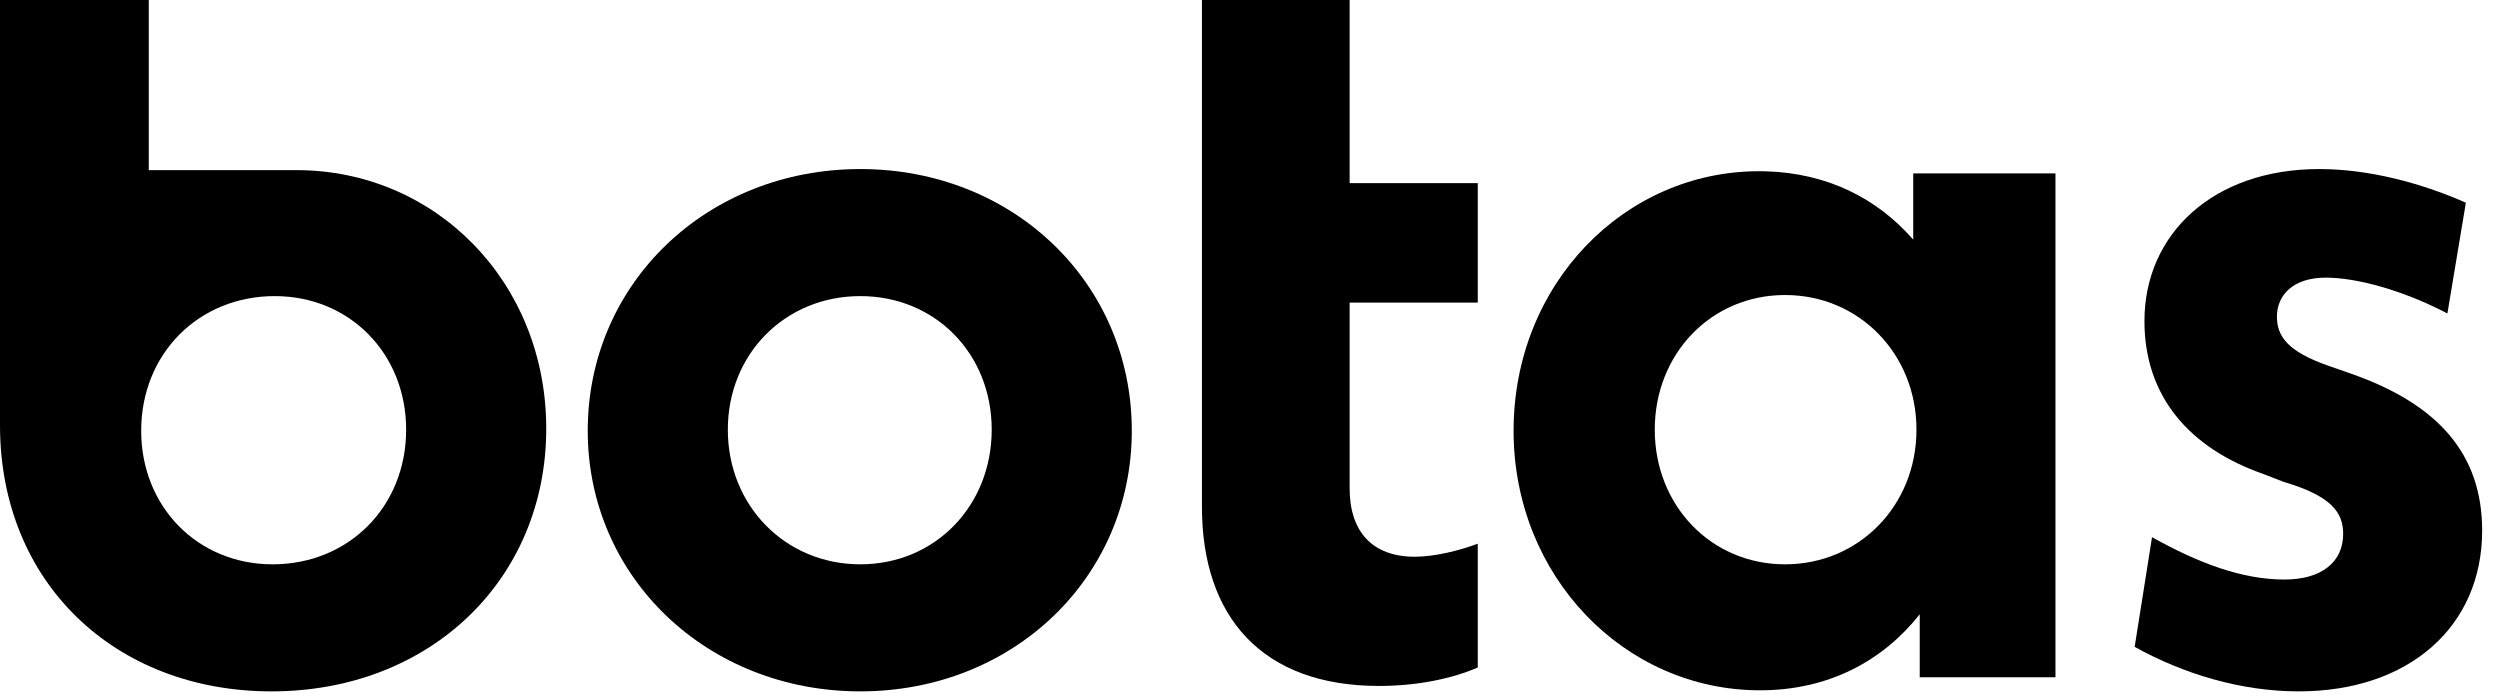
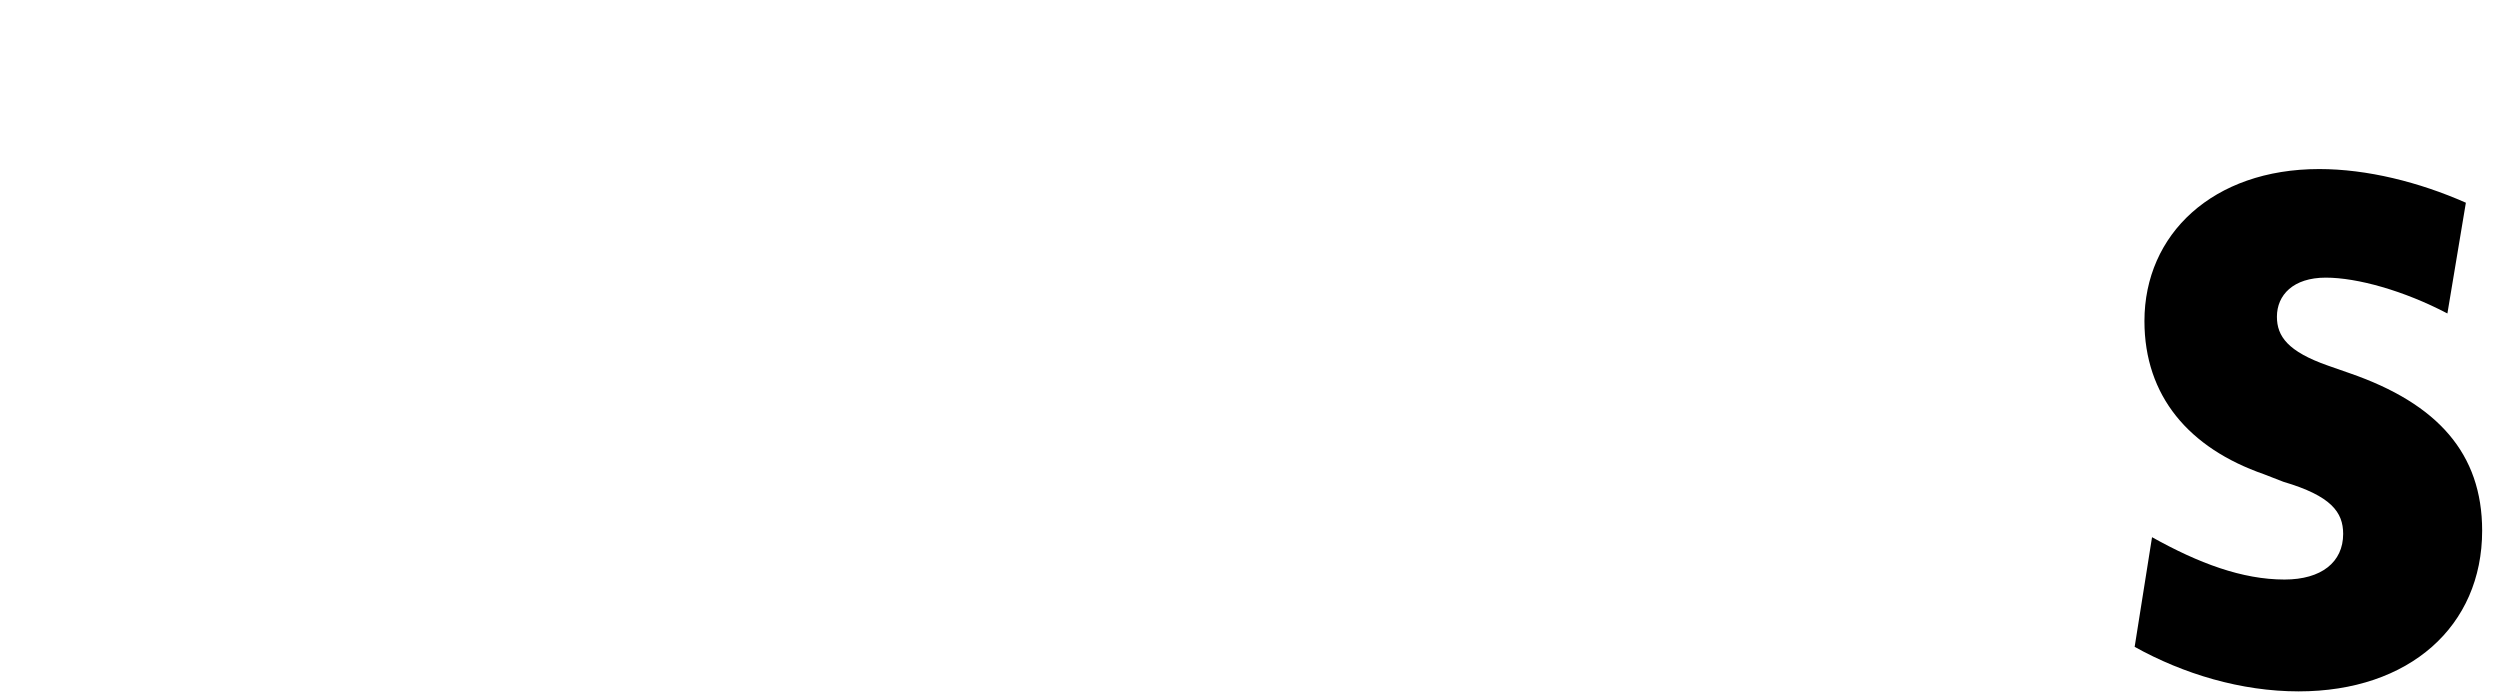
<svg xmlns="http://www.w3.org/2000/svg" width="129" height="36" viewBox="0 0 129 36" fill="none">
-   <path d="M44.392 35.675C36.491 35.675 30.327 29.792 30.327 22.227C30.327 14.606 36.491 8.723 44.392 8.723C52.293 8.723 58.401 14.606 58.401 22.227C58.401 29.792 52.293 35.675 44.392 35.675ZM44.392 29.119C48.258 29.119 51.172 26.094 51.172 22.171C51.172 18.249 48.258 15.279 44.392 15.279C40.525 15.279 37.556 18.249 37.556 22.171C37.556 26.094 40.525 29.119 44.392 29.119Z" fill="black" />
-   <path d="M76.253 15.615H69.641V25.197C69.641 27.438 70.817 28.727 73.003 28.727C74.067 28.727 75.356 28.391 76.253 28.055V34.443C74.964 35.003 73.171 35.395 71.154 35.395C65.102 35.395 62.02 31.809 62.02 26.15V3.36777e-05L69.641 0V9.451H76.253V15.615Z" fill="black" />
-   <path d="M98.722 8.947H106.062V34.947H99.058V31.697C97.153 34.106 94.351 35.62 90.821 35.62C83.817 35.62 78.101 29.736 78.101 22.227C78.101 14.662 83.817 8.835 90.765 8.835C90.883 8.835 91 8.837 91.117 8.84C94.315 8.93 96.884 10.256 98.722 12.365V8.947ZM92.11 29.119C95.92 29.119 98.89 26.094 98.89 22.171C98.89 18.249 95.92 15.223 92.11 15.223C88.299 15.223 85.386 18.249 85.386 22.171C85.386 26.094 88.299 29.119 92.11 29.119Z" fill="black" />
  <path d="M118.609 35.675C115.64 35.675 112.67 34.779 110.148 33.378L111.045 27.719C113.454 29.063 115.696 29.904 117.881 29.904C119.786 29.904 120.907 29.007 120.907 27.55C120.907 26.43 120.291 25.589 117.825 24.861L116.816 24.469C112.95 23.124 110.653 20.434 110.653 16.568C110.653 12.085 114.183 8.723 119.674 8.723C122.14 8.723 124.829 9.395 127.239 10.46L126.286 16.175C124.045 14.999 121.635 14.326 120.01 14.326C118.329 14.326 117.489 15.223 117.489 16.343C117.489 17.352 118.049 18.137 120.122 18.865L121.243 19.257C125.782 20.826 128.079 23.404 128.079 27.382C128.079 32.313 124.325 35.675 118.609 35.675Z" fill="black" />
-   <path fill-rule="evenodd" clip-rule="evenodd" d="M15.297 8.779C22.47 8.779 28.186 14.55 28.186 22.115C28.186 29.904 22.19 35.675 14.009 35.675C5.94 35.675 0 30.072 0 21.947V3.36777e-05L7.677 4.14709e-05V8.779H15.297ZM20.957 22.171C20.957 26.15 17.987 29.119 14.065 29.119C10.198 29.119 7.285 26.15 7.285 22.227C7.285 18.249 10.254 15.279 14.177 15.279C18.043 15.279 20.957 18.249 20.957 22.171Z" fill="black" />
</svg>